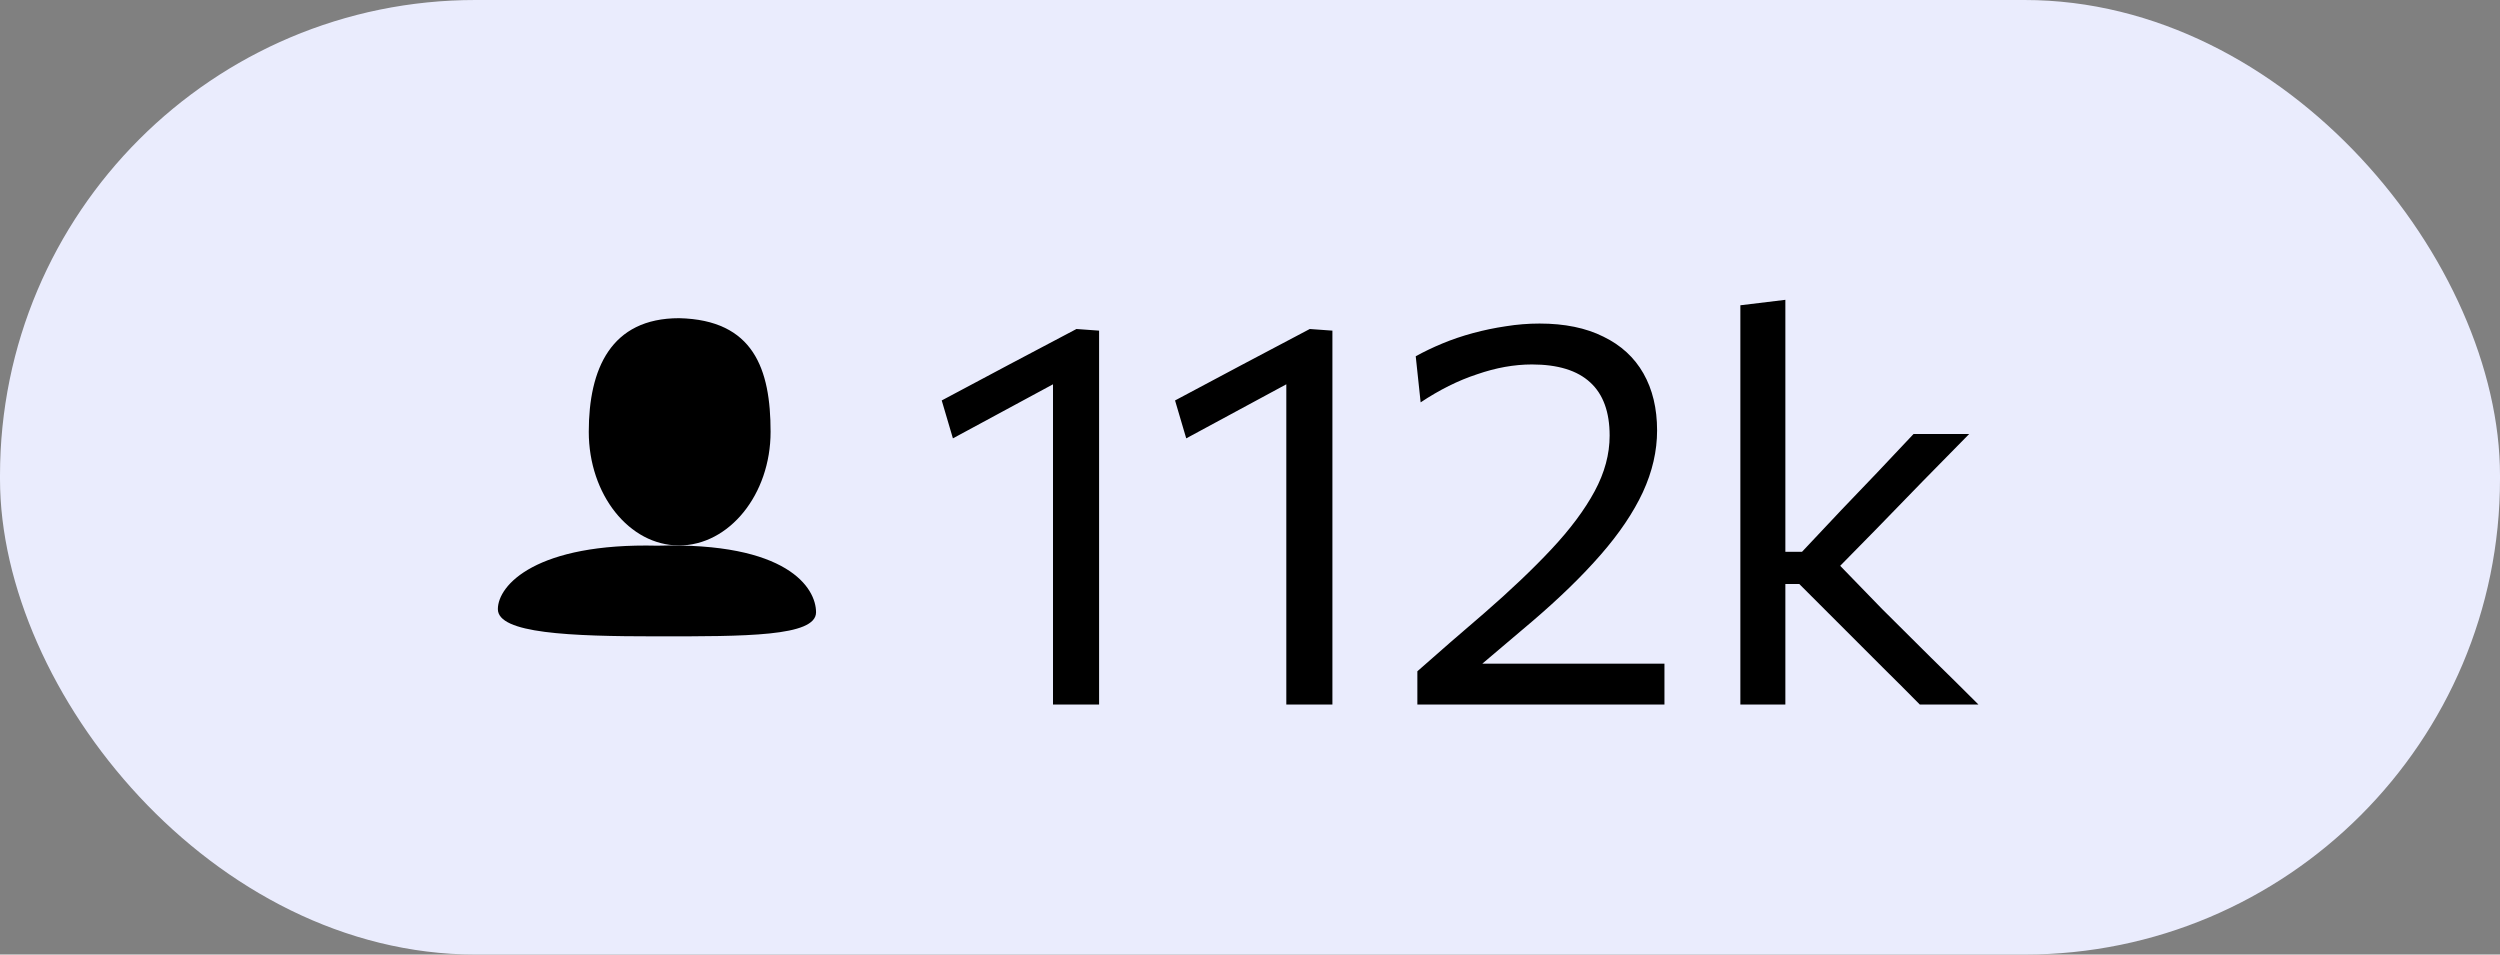
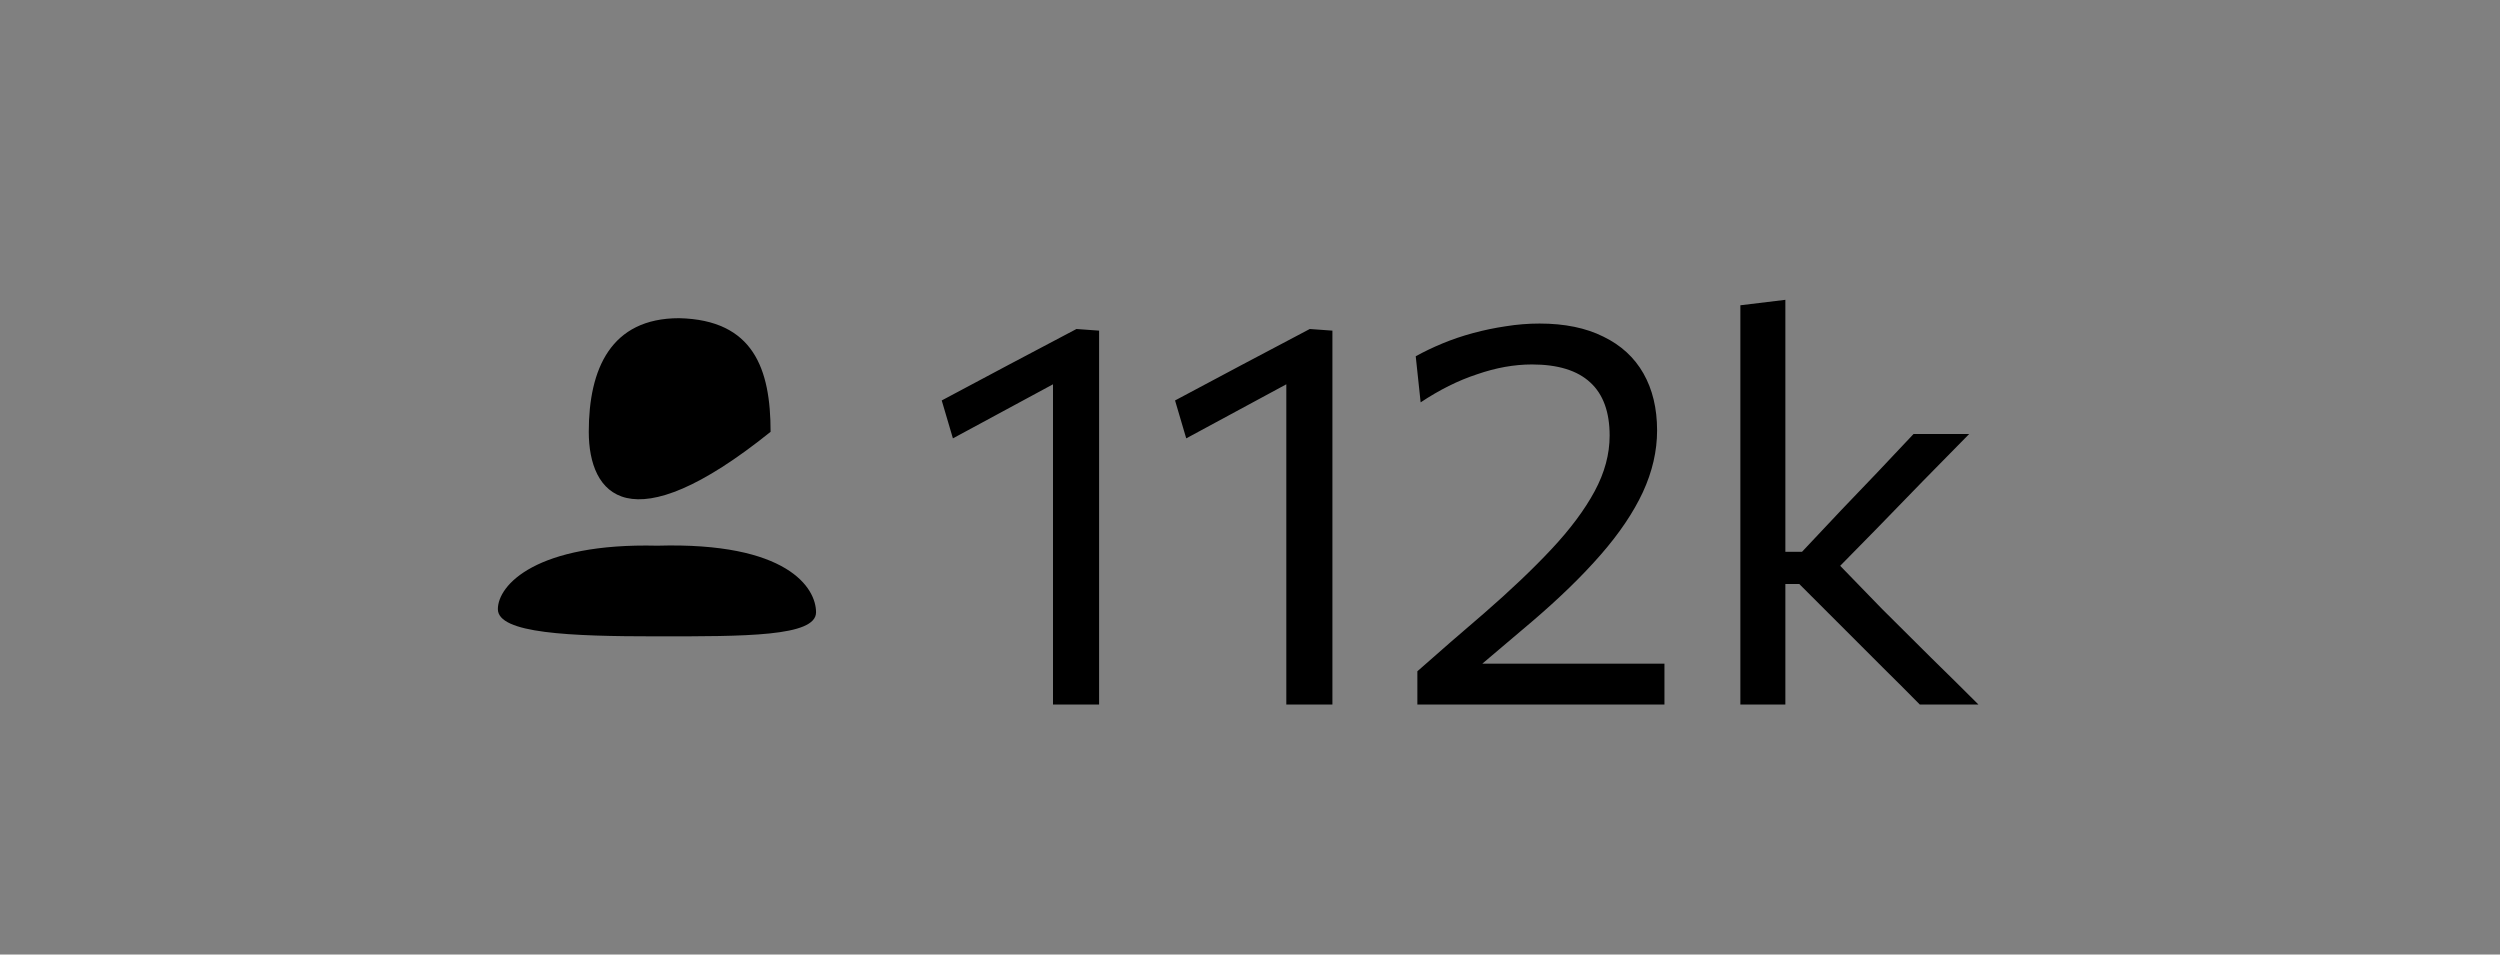
<svg xmlns="http://www.w3.org/2000/svg" width="55" height="21" viewBox="0 0 55 21" fill="none">
  <rect x="0" y="0" width="55" height="21" fill="#808080" stroke="none" />
-   <rect width="55" height="21" rx="10.462" fill="#EAECFD" />
-   <path d="M16.953 9.5C16.953 10.881 16.039 12 14.941 12C13.843 12 12.953 10.881 12.953 9.5C12.953 8.119 13.436 7 14.941 7C16.581 7.038 16.953 8.119 16.953 9.5Z" fill="black" />
+   <path d="M16.953 9.5C13.843 12 12.953 10.881 12.953 9.5C12.953 8.119 13.436 7 14.941 7C16.581 7.038 16.953 8.119 16.953 9.5Z" fill="black" />
  <path d="M17.953 13.471C17.953 14.006 16.39 14 14.461 14C12.533 14 10.953 13.936 10.953 13.401C10.953 12.866 11.808 11.941 14.461 12.005C17.329 11.922 17.953 12.936 17.953 13.471Z" fill="black" />
  <path d="M20.964 9.644L20.718 8.81C21.21 8.546 21.702 8.284 22.194 8.024C22.69 7.764 23.186 7.502 23.682 7.238L23.652 8.192C23.204 8.436 22.756 8.678 22.308 8.918C21.864 9.158 21.416 9.4 20.964 9.644ZM23.166 15.5C23.166 15.056 23.166 14.63 23.166 14.222C23.166 13.814 23.166 13.364 23.166 12.872V10.292C23.166 9.864 23.166 9.436 23.166 9.008C23.166 8.58 23.166 8.15 23.166 7.718L23.682 7.238L24.18 7.274C24.18 7.722 24.18 8.184 24.18 8.66C24.18 9.136 24.18 9.626 24.18 10.13V12.872C24.18 13.364 24.18 13.814 24.18 14.222C24.18 14.63 24.18 15.056 24.18 15.5H23.166ZM26.097 9.644L25.851 8.81C26.343 8.546 26.835 8.284 27.327 8.024C27.823 7.764 28.319 7.502 28.815 7.238L28.785 8.192C28.337 8.436 27.889 8.678 27.441 8.918C26.997 9.158 26.549 9.4 26.097 9.644ZM28.299 15.5C28.299 15.056 28.299 14.63 28.299 14.222C28.299 13.814 28.299 13.364 28.299 12.872V10.292C28.299 9.864 28.299 9.436 28.299 9.008C28.299 8.58 28.299 8.15 28.299 7.718L28.815 7.238L29.313 7.274C29.313 7.722 29.313 8.184 29.313 8.66C29.313 9.136 29.313 9.626 29.313 10.13V12.872C29.313 13.364 29.313 13.814 29.313 14.222C29.313 14.63 29.313 15.056 29.313 15.5H28.299ZM31.182 15.5V14.768C31.426 14.556 31.67 14.342 31.914 14.126C32.162 13.91 32.408 13.698 32.652 13.49C33.232 12.986 33.726 12.516 34.134 12.08C34.546 11.64 34.862 11.216 35.082 10.808C35.302 10.4 35.412 9.992 35.412 9.584C35.412 9.064 35.27 8.674 34.986 8.414C34.702 8.15 34.274 8.018 33.702 8.018C33.51 8.018 33.312 8.036 33.108 8.072C32.908 8.108 32.704 8.162 32.496 8.234C32.288 8.302 32.08 8.388 31.872 8.492C31.664 8.596 31.458 8.716 31.254 8.852L31.146 7.838C31.326 7.738 31.522 7.644 31.734 7.556C31.946 7.468 32.17 7.392 32.406 7.328C32.642 7.264 32.882 7.214 33.126 7.178C33.374 7.138 33.622 7.118 33.87 7.118C34.422 7.118 34.89 7.214 35.274 7.406C35.662 7.594 35.956 7.864 36.156 8.216C36.356 8.568 36.456 8.986 36.456 9.47C36.456 9.922 36.352 10.374 36.144 10.826C35.936 11.274 35.626 11.734 35.214 12.206C34.806 12.674 34.302 13.164 33.702 13.676L32.364 14.81L32.214 14.6H33.882C34.338 14.6 34.794 14.6 35.25 14.6C35.706 14.6 36.162 14.6 36.618 14.6V15.5H31.182ZM42.236 15.5C41.968 15.228 41.696 14.956 41.42 14.684C41.148 14.412 40.878 14.142 40.61 13.874L39.584 12.848H39.164V12.14H39.644L40.508 11.222C40.772 10.946 41.038 10.668 41.306 10.388C41.574 10.104 41.838 9.824 42.098 9.548H43.322C42.978 9.896 42.636 10.244 42.296 10.592C41.956 10.94 41.618 11.288 41.282 11.636L40.268 12.668L40.232 12.188L41.408 13.4C41.764 13.752 42.118 14.104 42.47 14.456C42.826 14.804 43.178 15.152 43.526 15.5H42.236ZM38.288 15.5C38.288 15.056 38.288 14.63 38.288 14.222C38.288 13.814 38.288 13.364 38.288 12.872V9.578C38.288 9.074 38.288 8.584 38.288 8.108C38.288 7.632 38.288 7.168 38.288 6.716L39.278 6.596C39.278 7.072 39.278 7.556 39.278 8.048C39.278 8.536 39.278 9.046 39.278 9.578V13.028C39.278 13.476 39.278 13.894 39.278 14.282C39.278 14.67 39.278 15.076 39.278 15.5H38.288Z" fill="black" />
</svg>